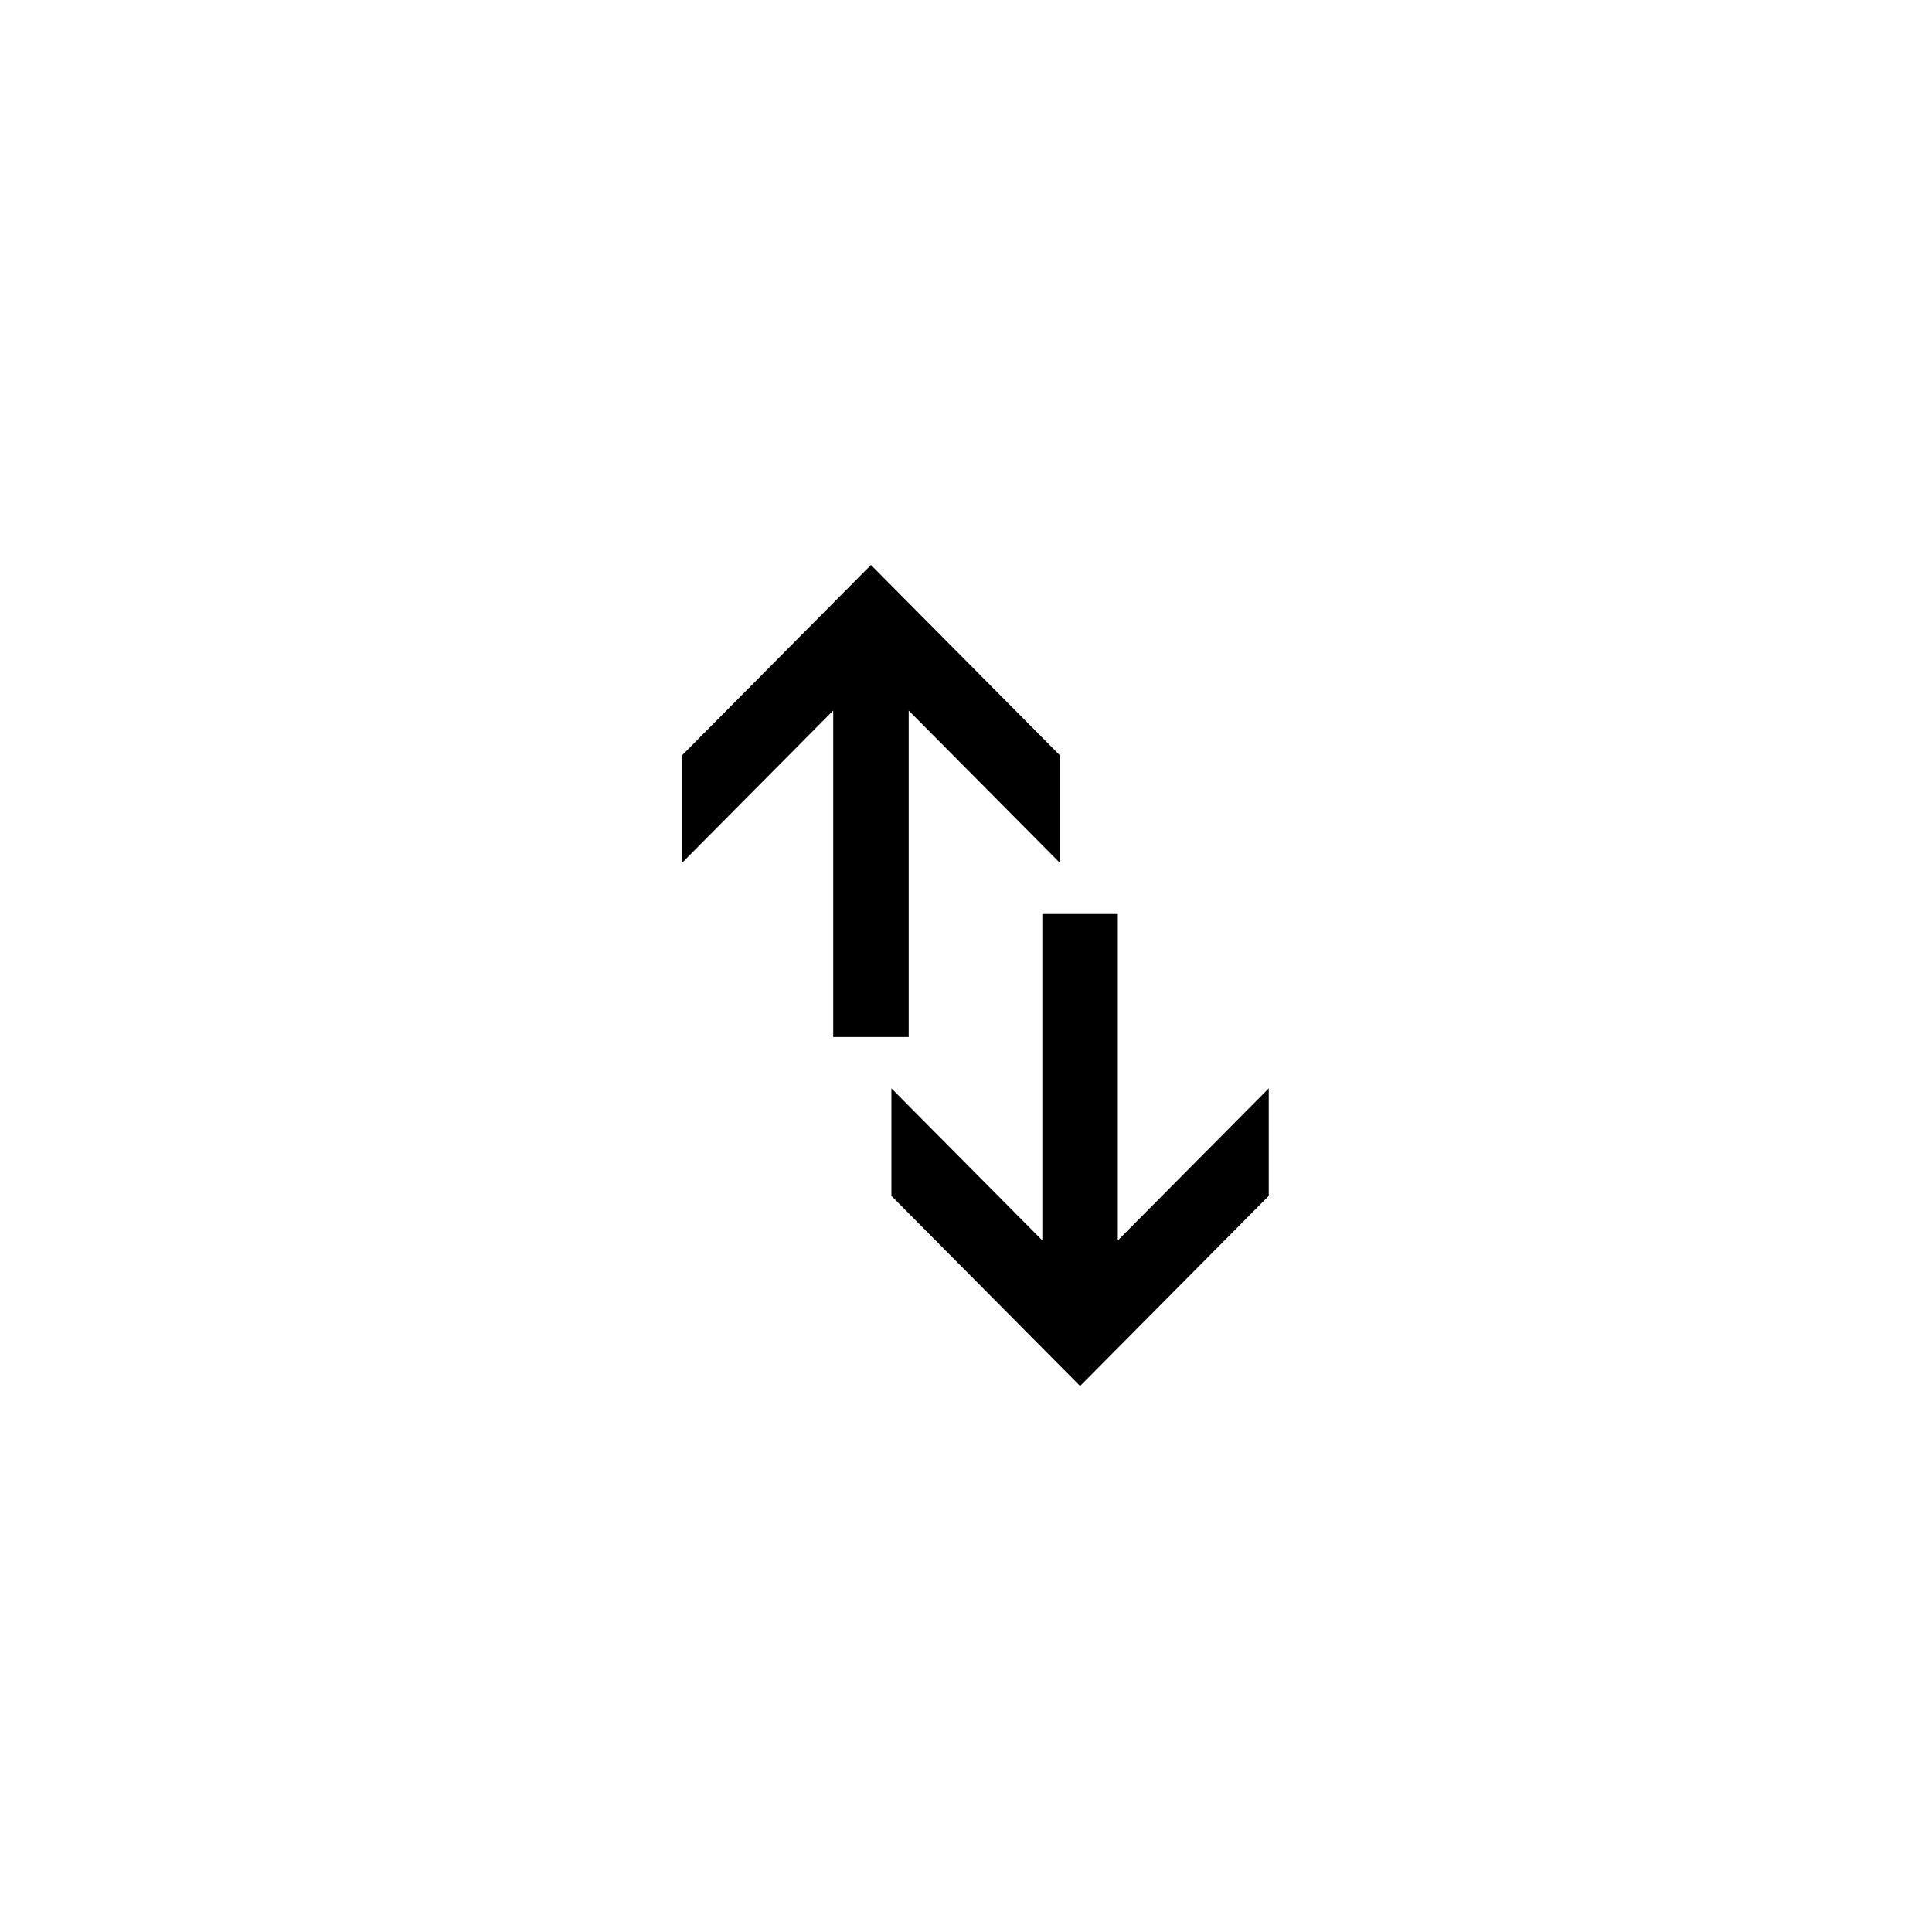
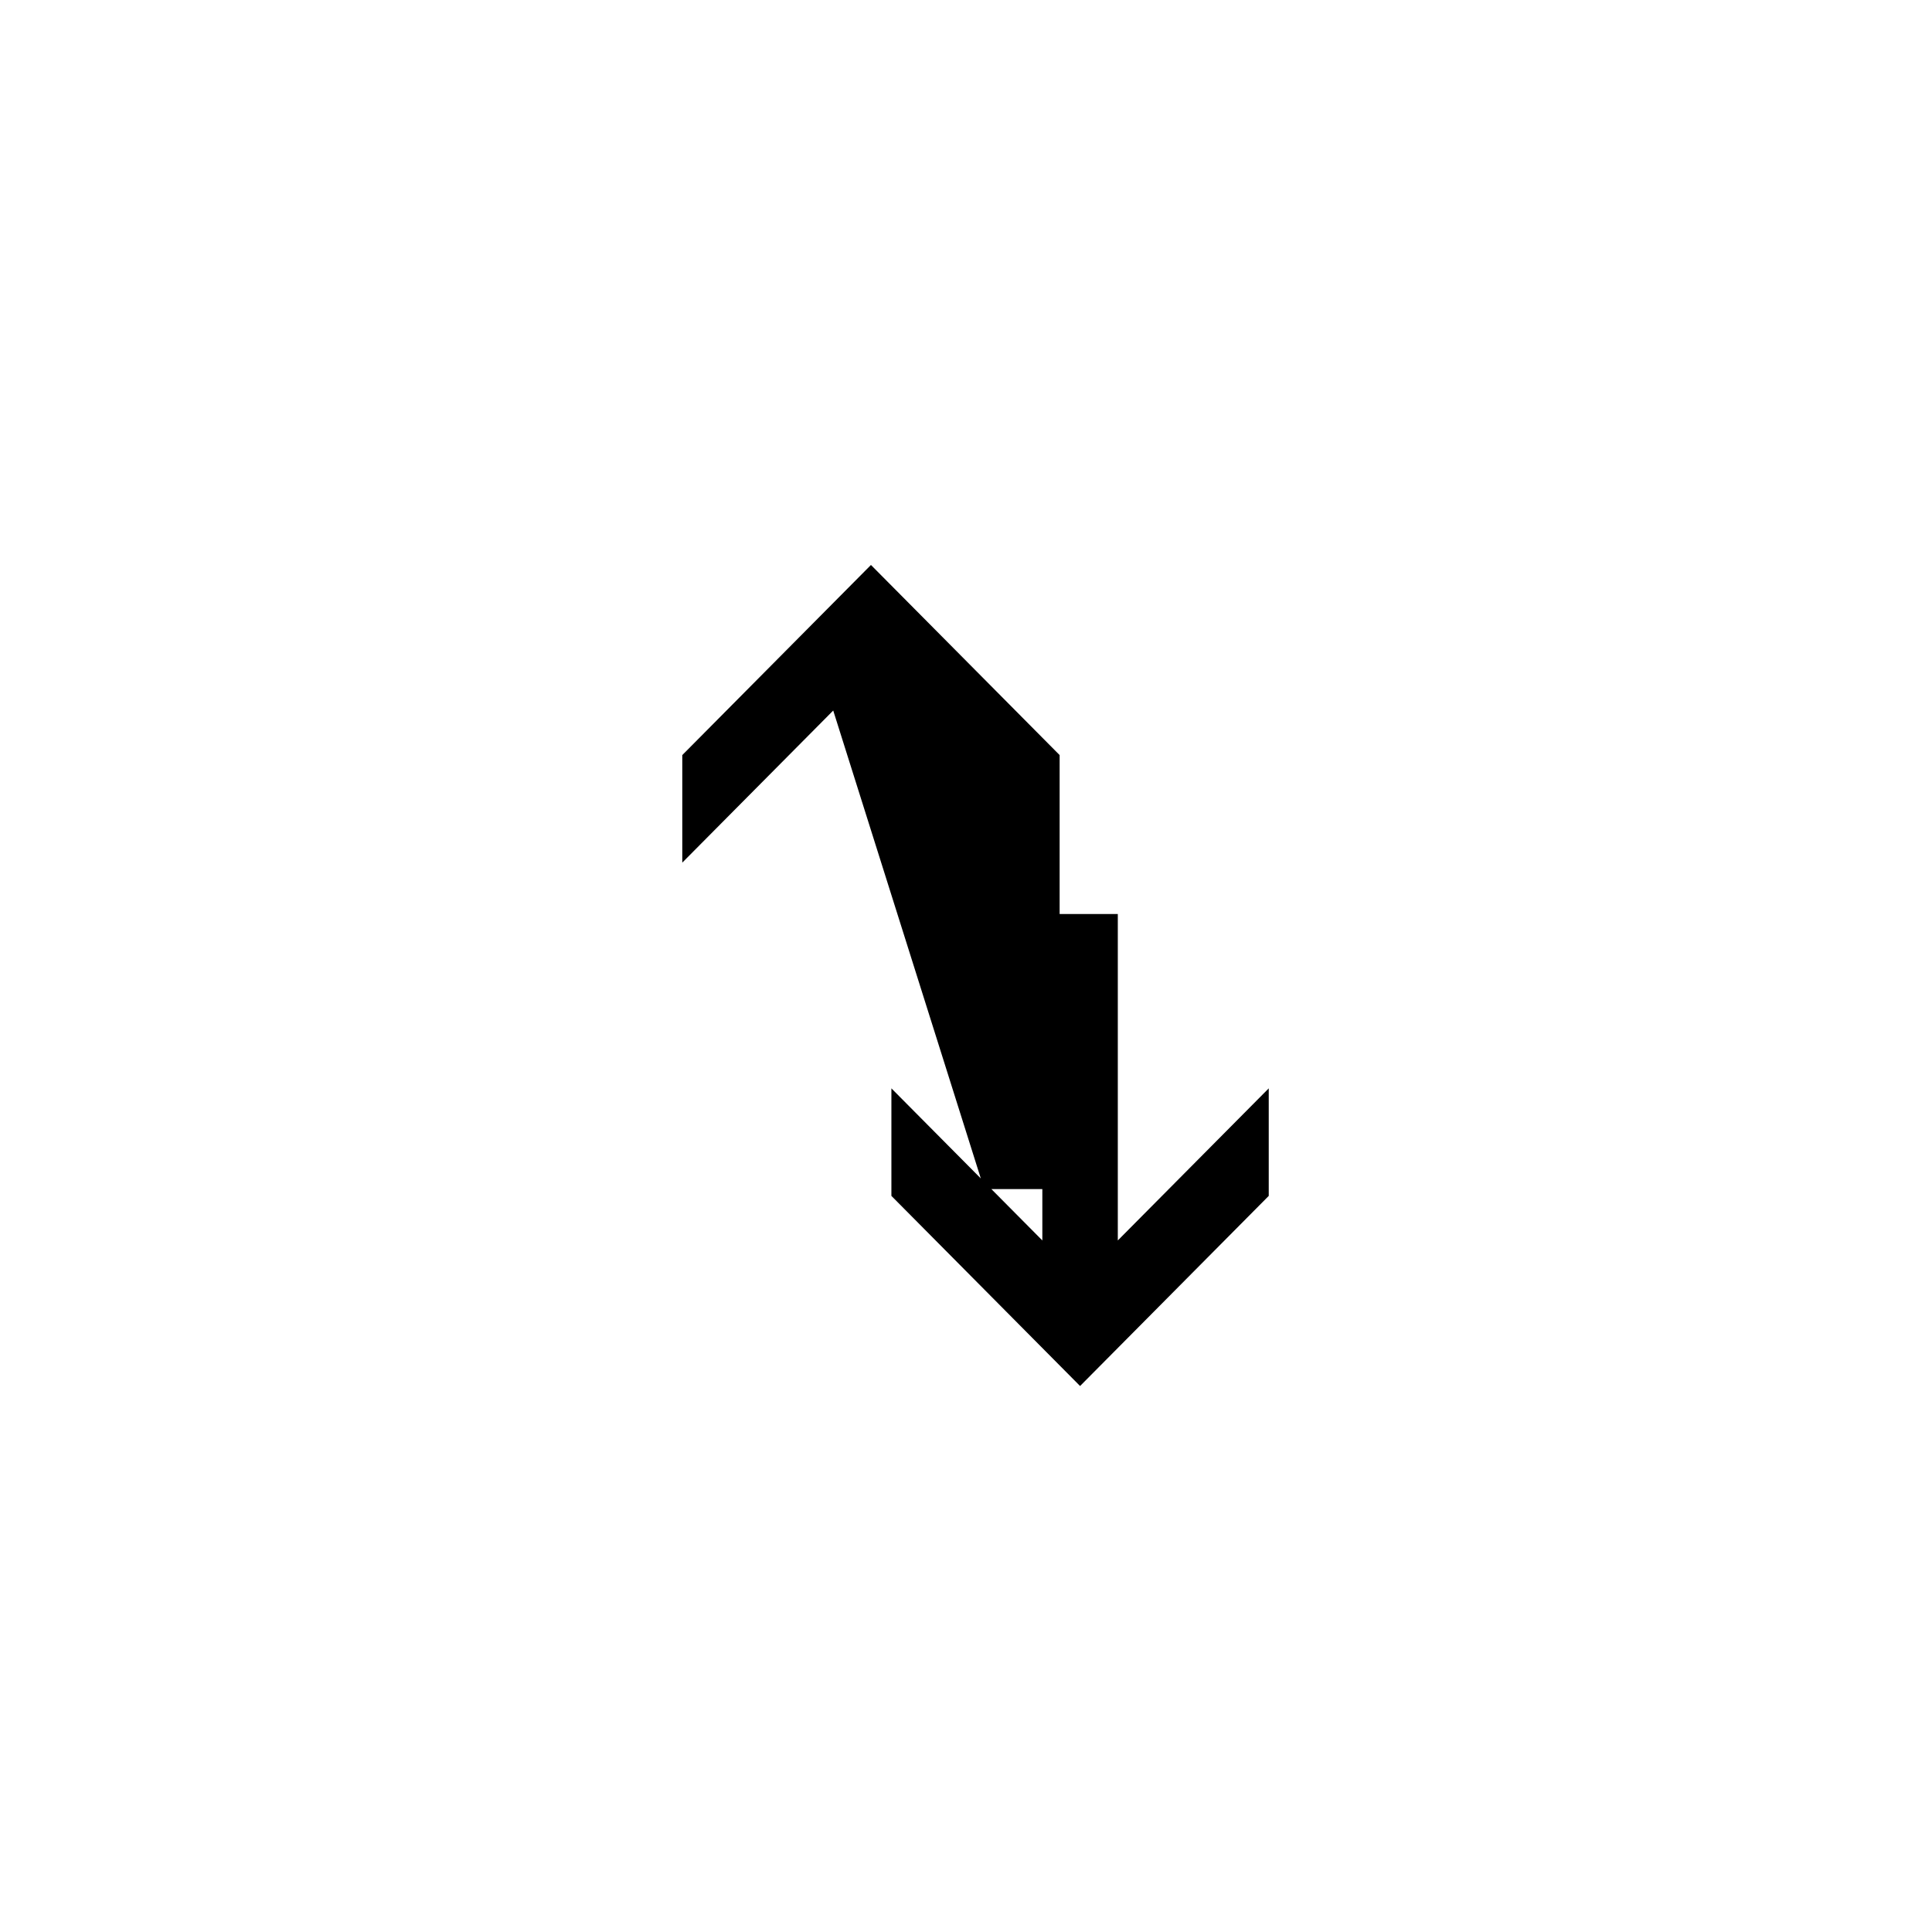
<svg xmlns="http://www.w3.org/2000/svg" fill="#000000" width="800px" height="800px" version="1.1" viewBox="144 144 512 512">
-   <path d="m440.23 472.73 40-40.305v28.5l-50 50.383-50-50.383v-28.5l40 40.305v-86.512h20zm-75.418-140.43-40 40.305v-28.5l50-50.383 50 50.383v28.5l-40-40.305v86.512h-20z" />
+   <path d="m440.23 472.73 40-40.305v28.5l-50 50.383-50-50.383v-28.5l40 40.305v-86.512h20zm-75.418-140.43-40 40.305v-28.5l50-50.383 50 50.383v28.5v86.512h-20z" />
</svg>